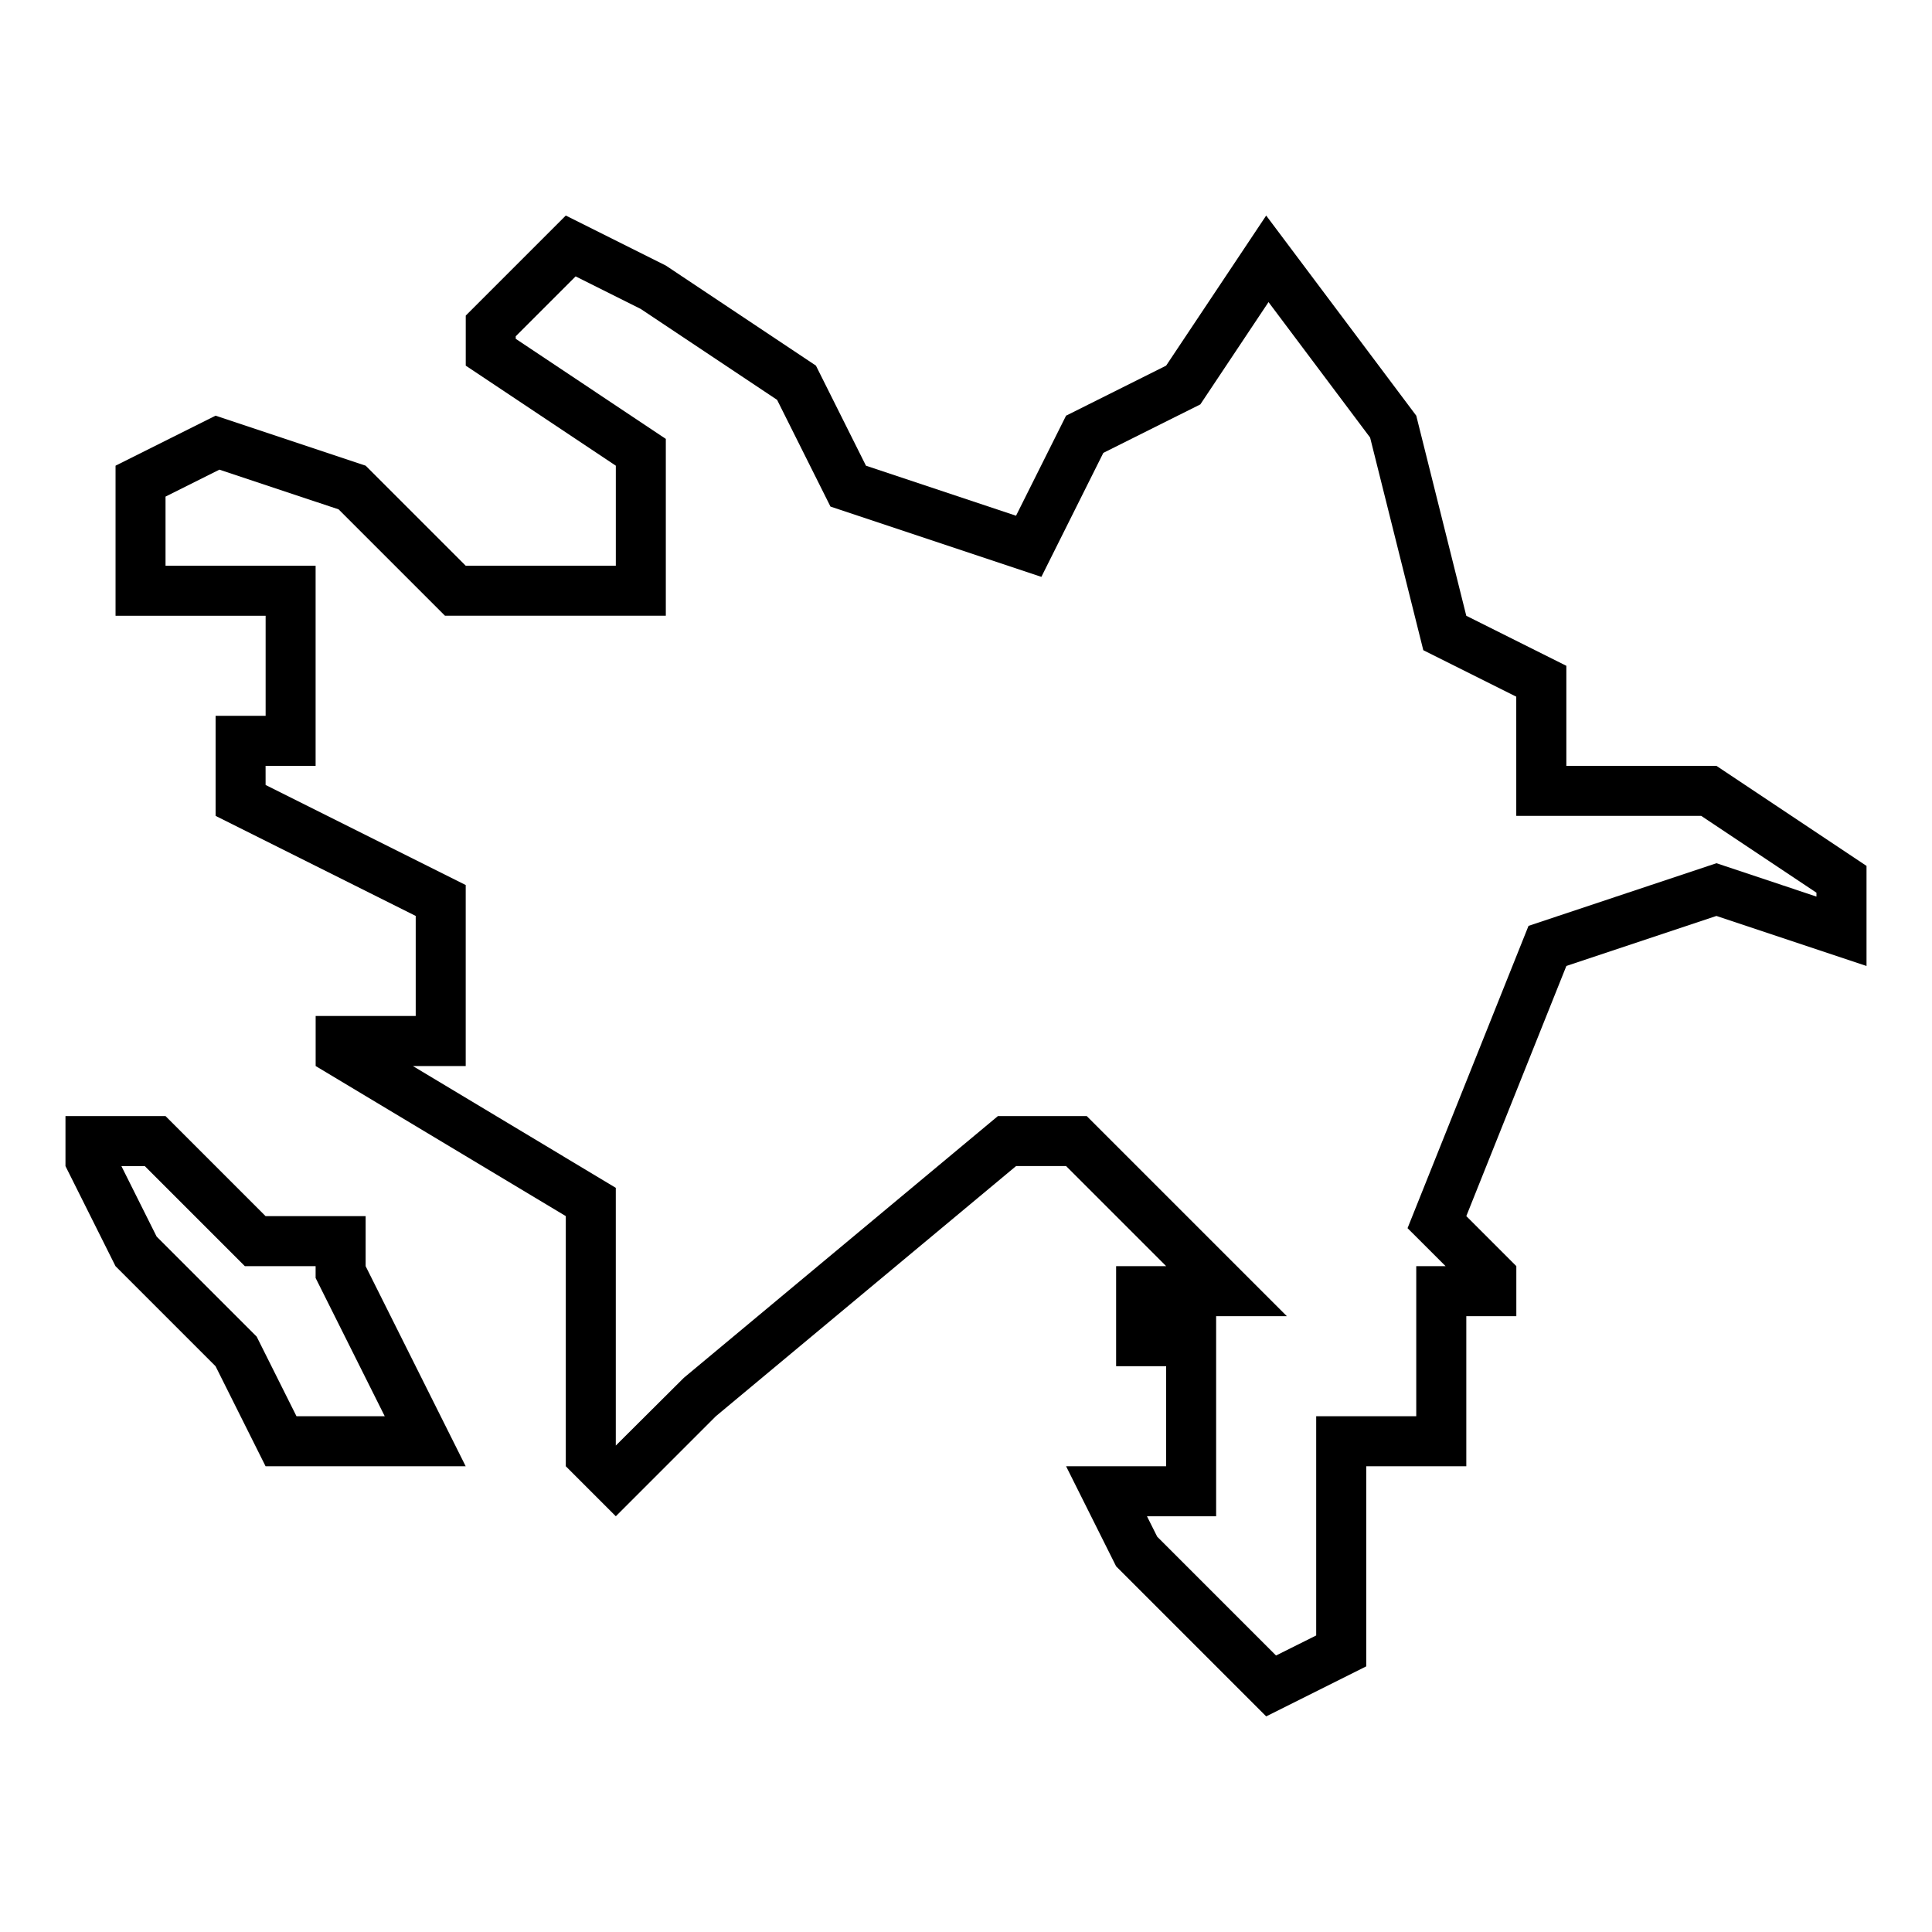
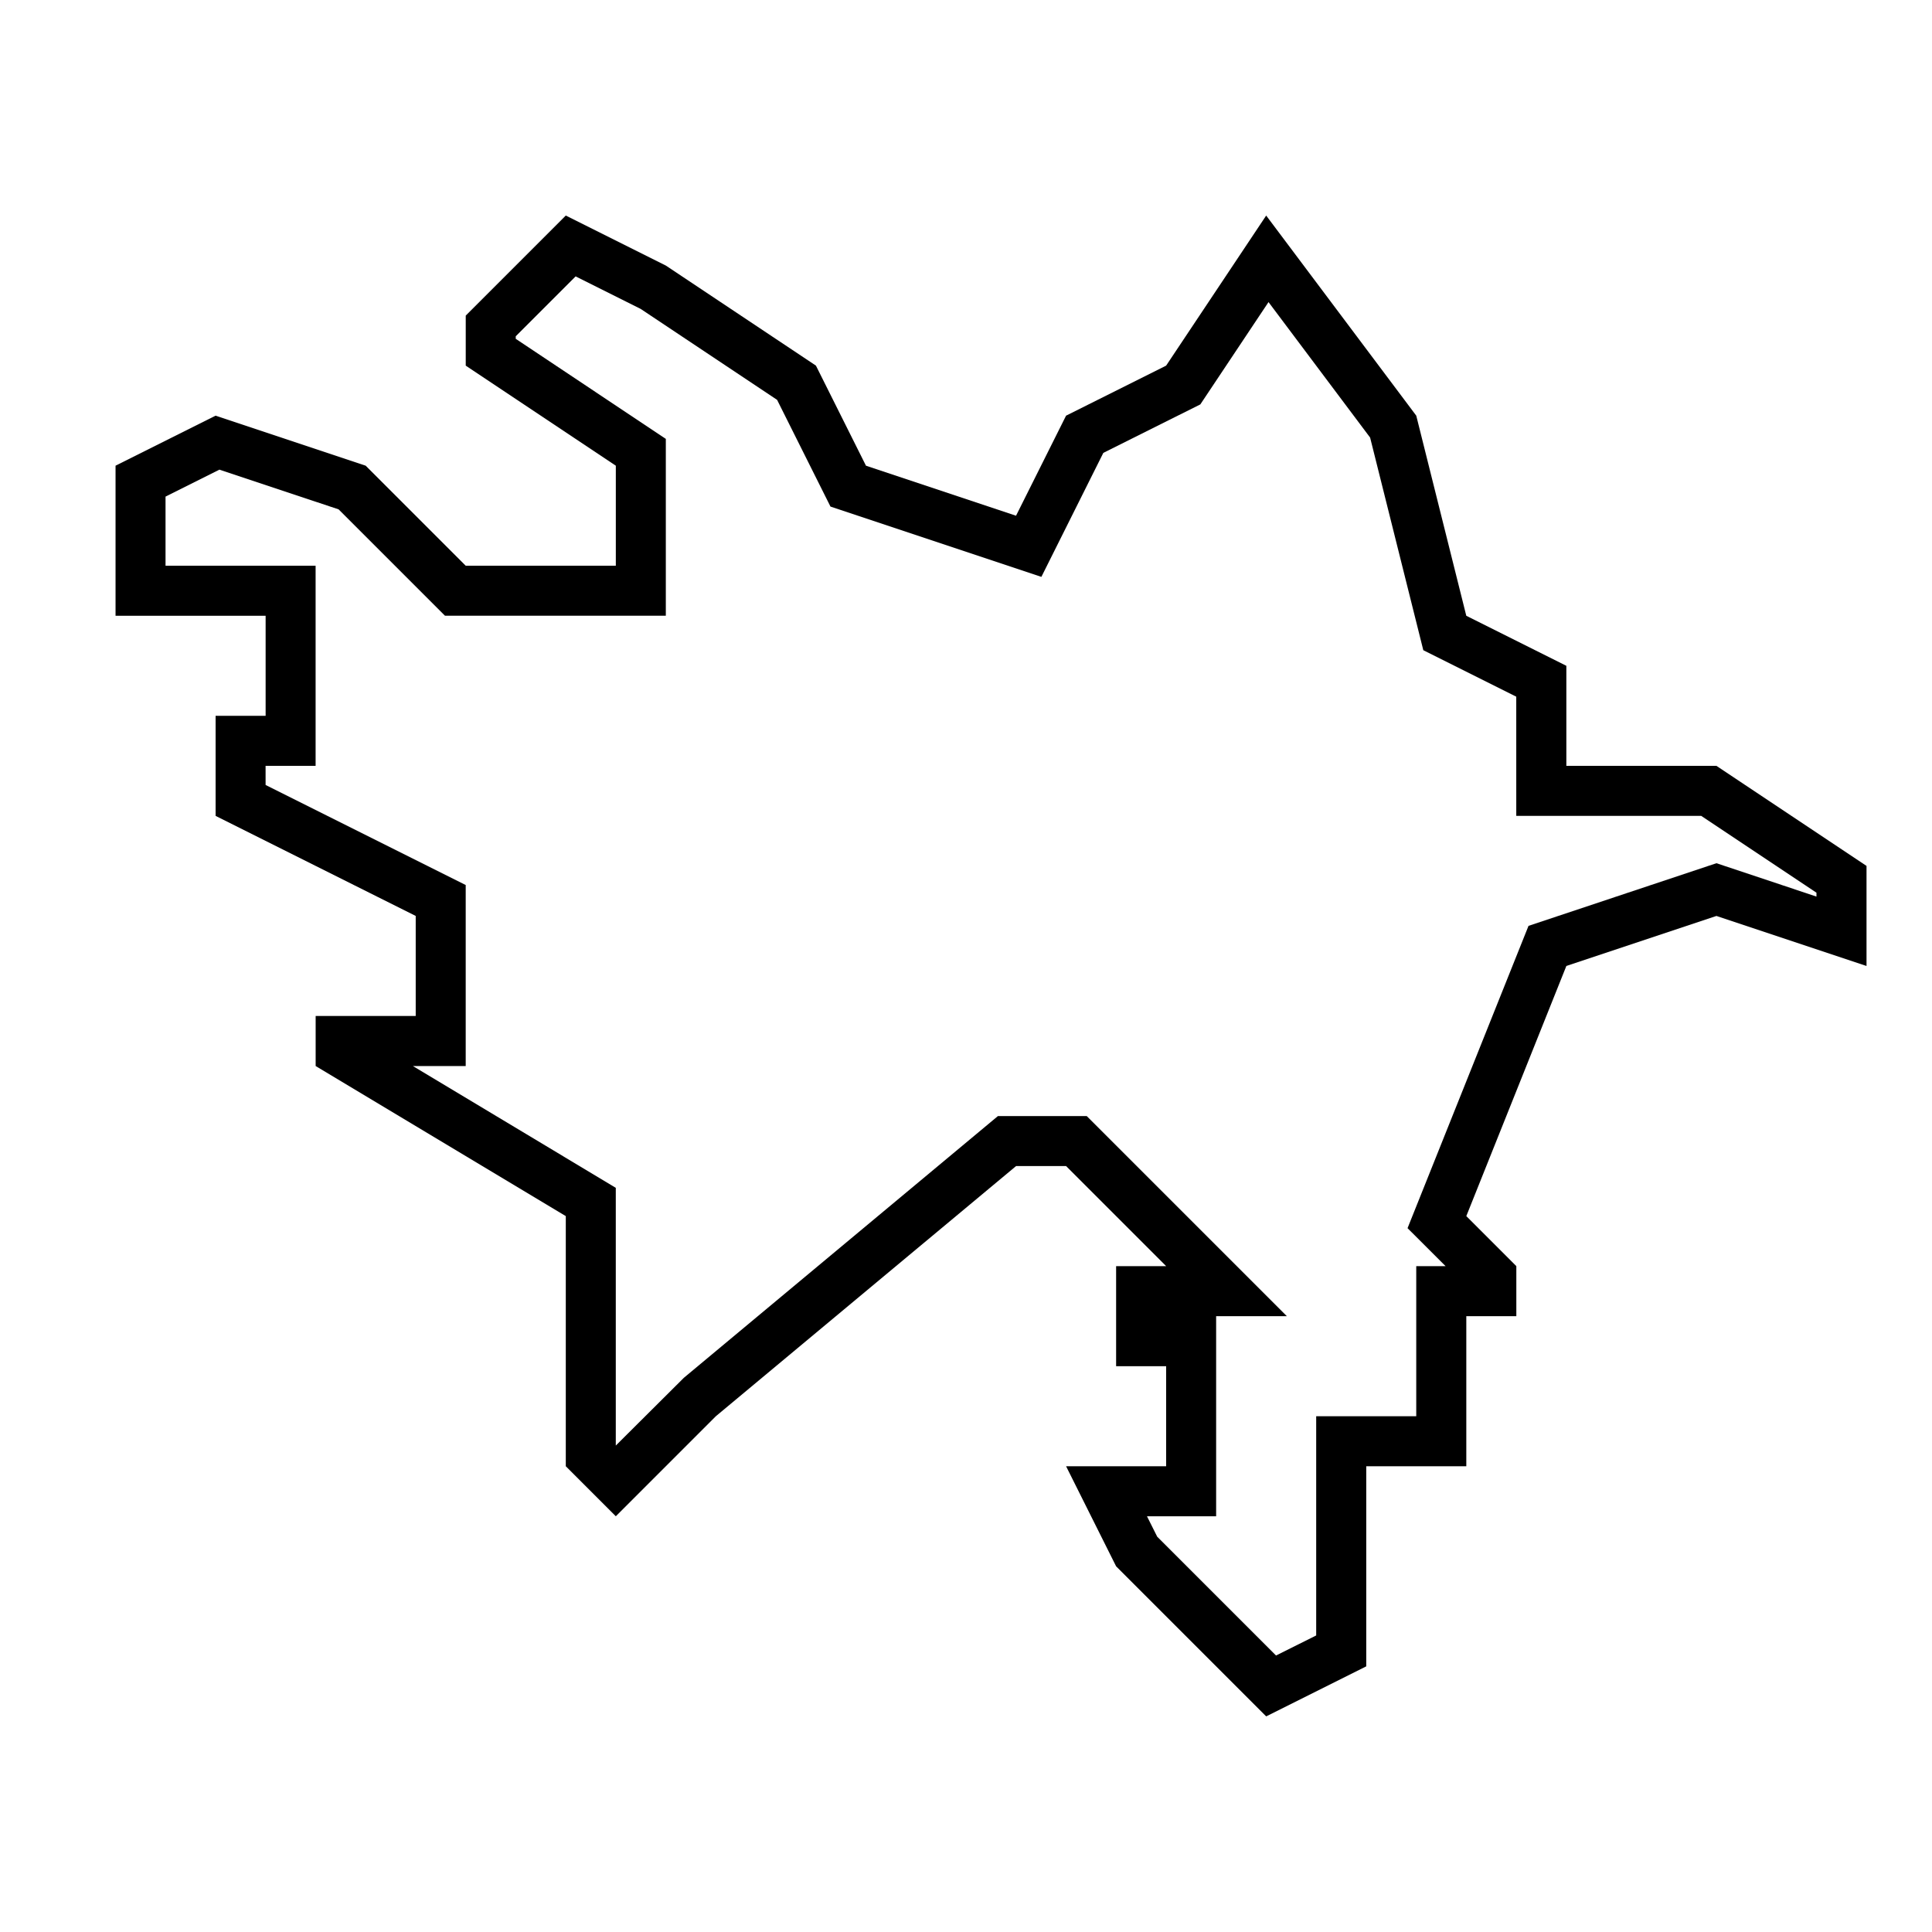
<svg xmlns="http://www.w3.org/2000/svg" fill="#000000" width="800px" height="800px" version="1.1" viewBox="144 144 512 512">
  <g>
    <path d="m598.87 346.96h-39.773v-26.516l-26.516-13.258-13.258-53.031-39.773-53.031-26.516 39.773-26.516 13.258-13.258 26.516-39.773-13.258-13.258-26.516-39.773-26.516-26.516-13.258-26.516 26.516v13.258l39.773 26.516v26.516h-39.773l-26.516-26.516-39.773-13.258-26.516 13.258v39.773h39.773v26.516h-13.258v26.516l53.031 26.516v26.516h-26.516v13.258l66.289 39.773v66.289l13.258 13.258 26.516-26.516 79.551-66.289h13.258l26.516 26.516h-13.258v26.516h13.258v26.516h-26.516l13.258 26.516 39.773 39.773 26.516-13.258v-53.031h26.516v-39.773h13.258v-13.258l-13.258-13.258 26.516-66.289 39.773-13.258 39.773 13.258v-26.516zm26.516 34.645-26.516-8.844-49.797 16.598-32.059 80.117 10.078 10.062-7.773 0.004v39.773h-26.516v58.098l-10.645 5.316-31.488-31.488-2.707-5.406h18.324v-53.031h18.746l-53.031-53.031h-23.547l-83.234 69.367-18.031 17.953v-68.305l-53.773-32.277h14v-47.969l-53.031-26.516-0.004-5.066h13.258v-53.031h-39.773v-18.324l14.277-7.144 31.594 10.527 28.188 28.188h58.523v-46.867l-39.773-26.516v-0.676l15.871-15.871 17.234 8.617 36.156 24.102 14.145 28.281 55.895 18.629 16.414-32.855 25.707-12.848 18.07-27.113 26.926 35.902 14.094 56.348 24.633 12.316 0.004 31.594h49.016l30.535 20.352v1.035z" />
-     <path d="m240.9 466.29h-26.516l-26.516-26.516h-26.516v13.258l13.258 26.516 26.516 26.516 13.258 26.516h53.031l-26.516-53.031zm5.062 53.031h-23.387l-10.555-21.105-26.516-26.516-9.332-18.668h6.203l26.516 26.516h18.75v3.129z" />
  </g>
</svg>